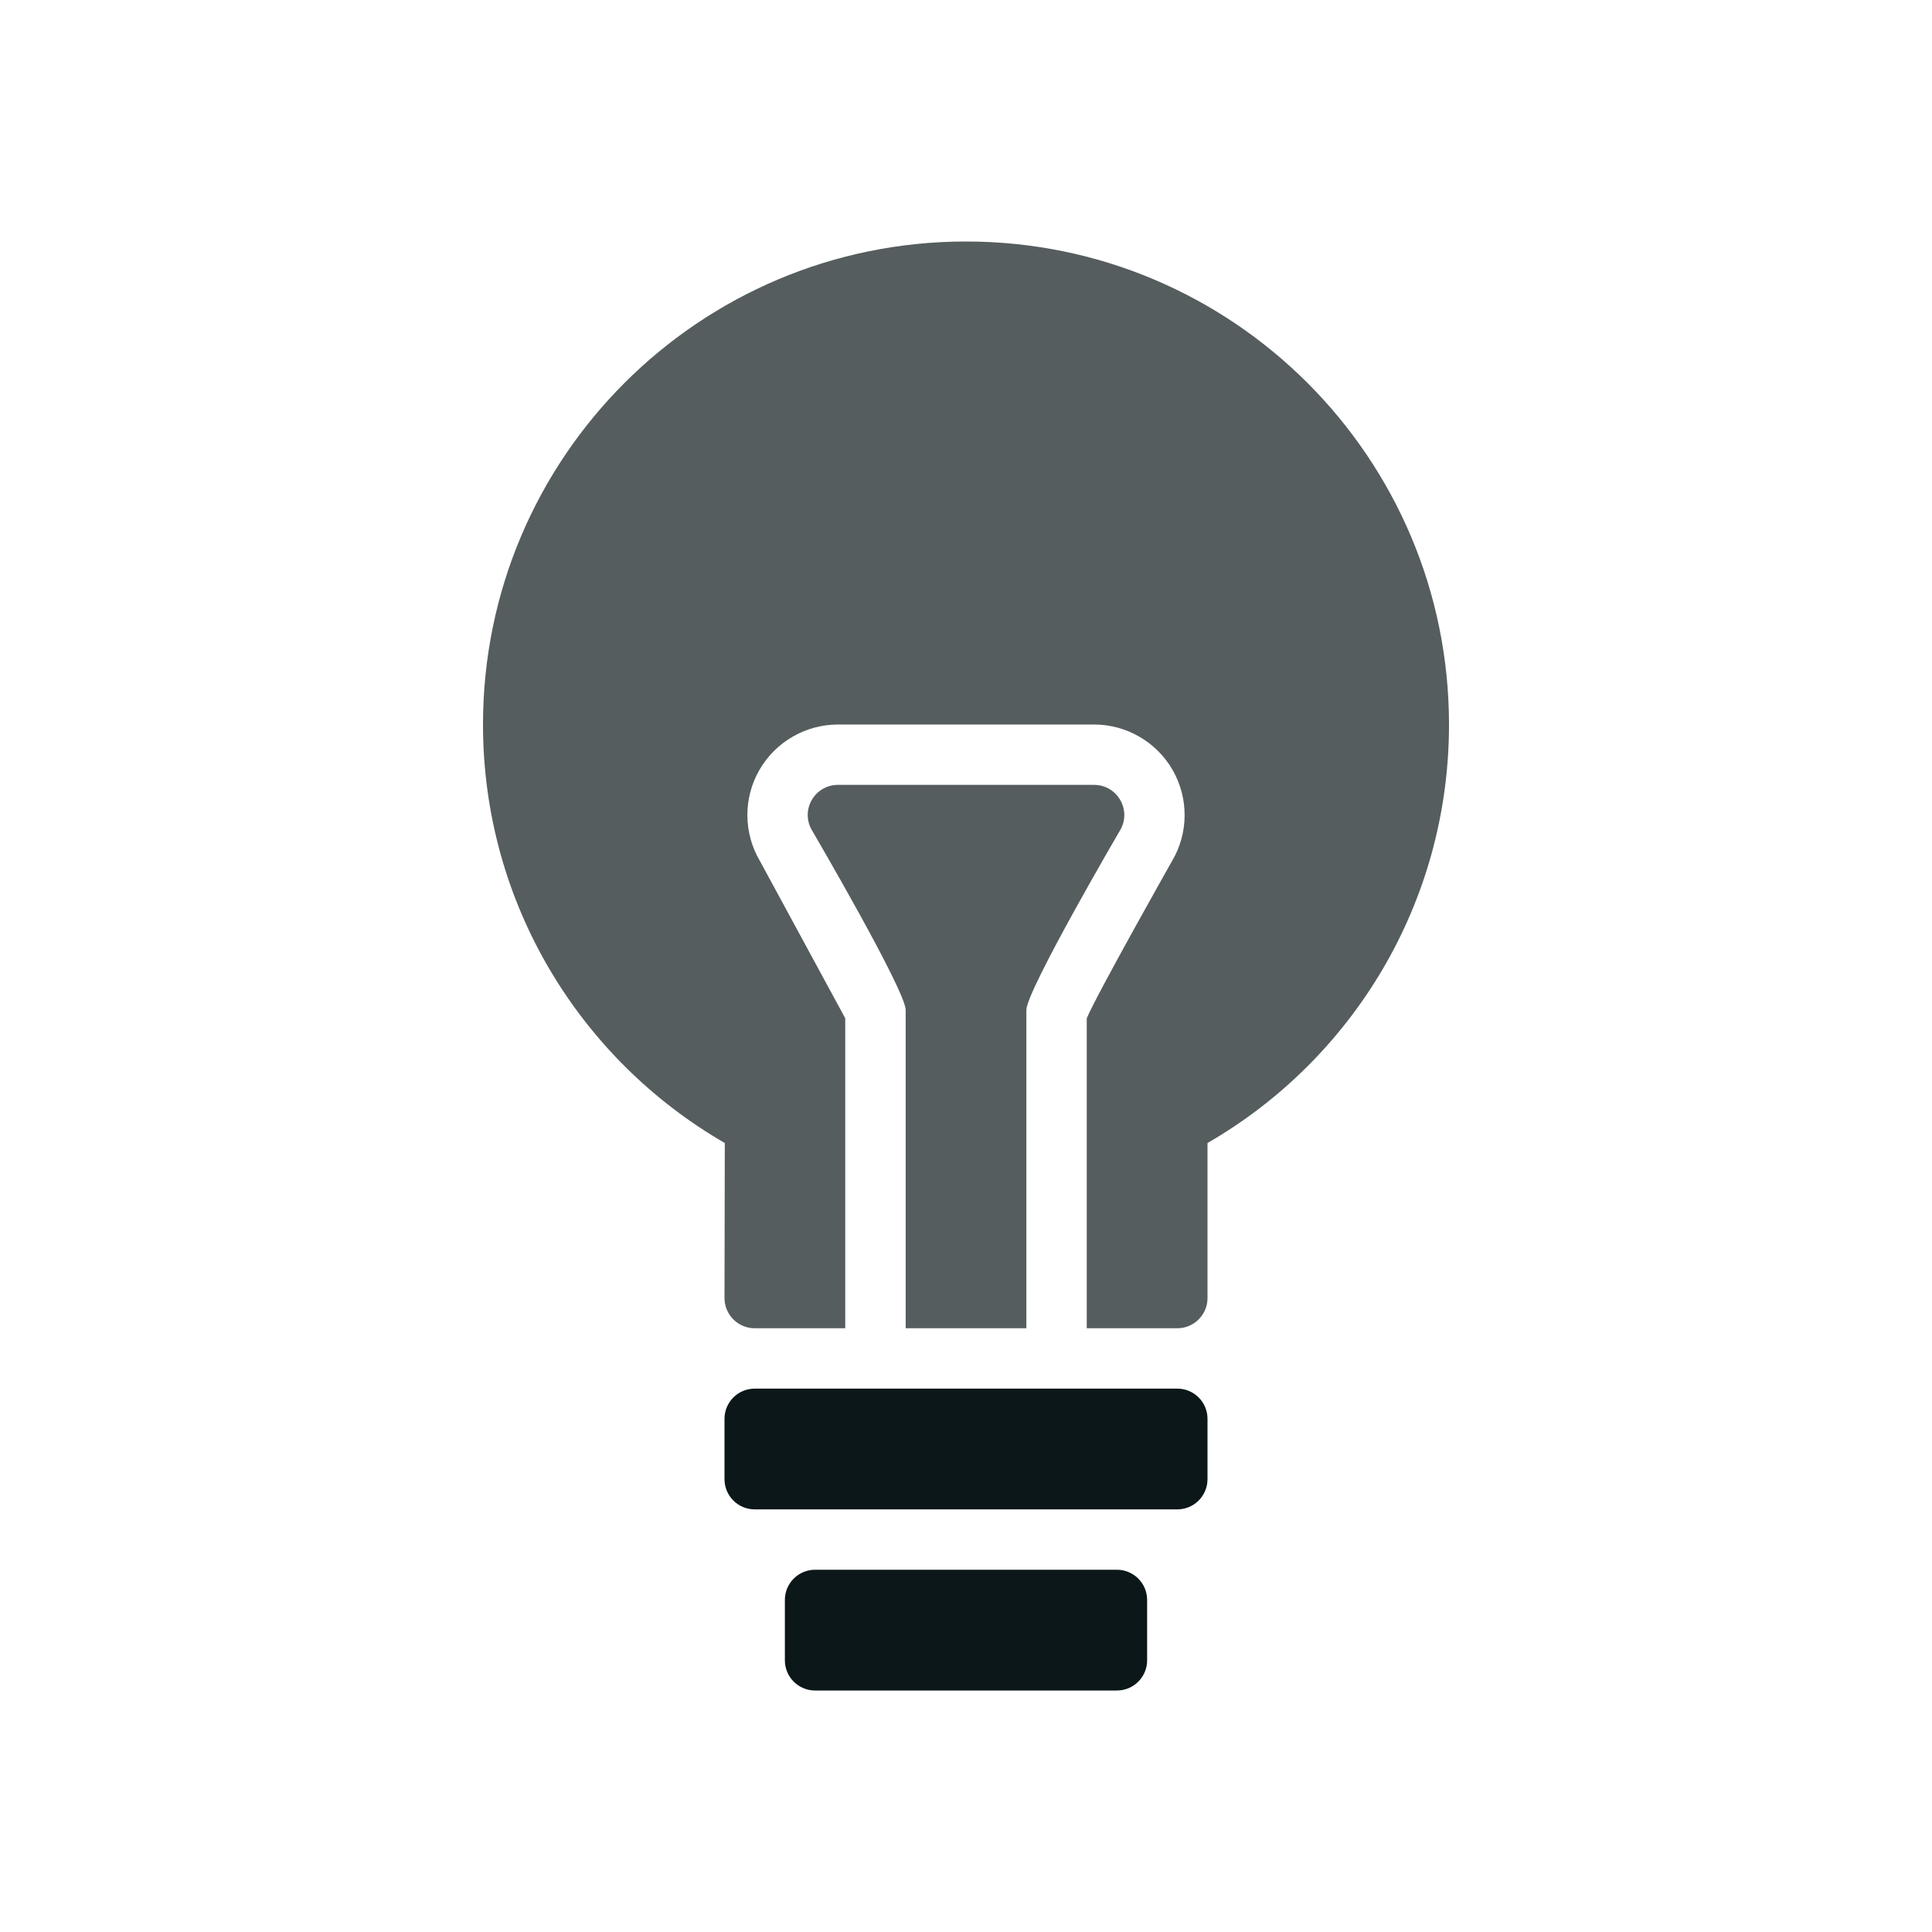
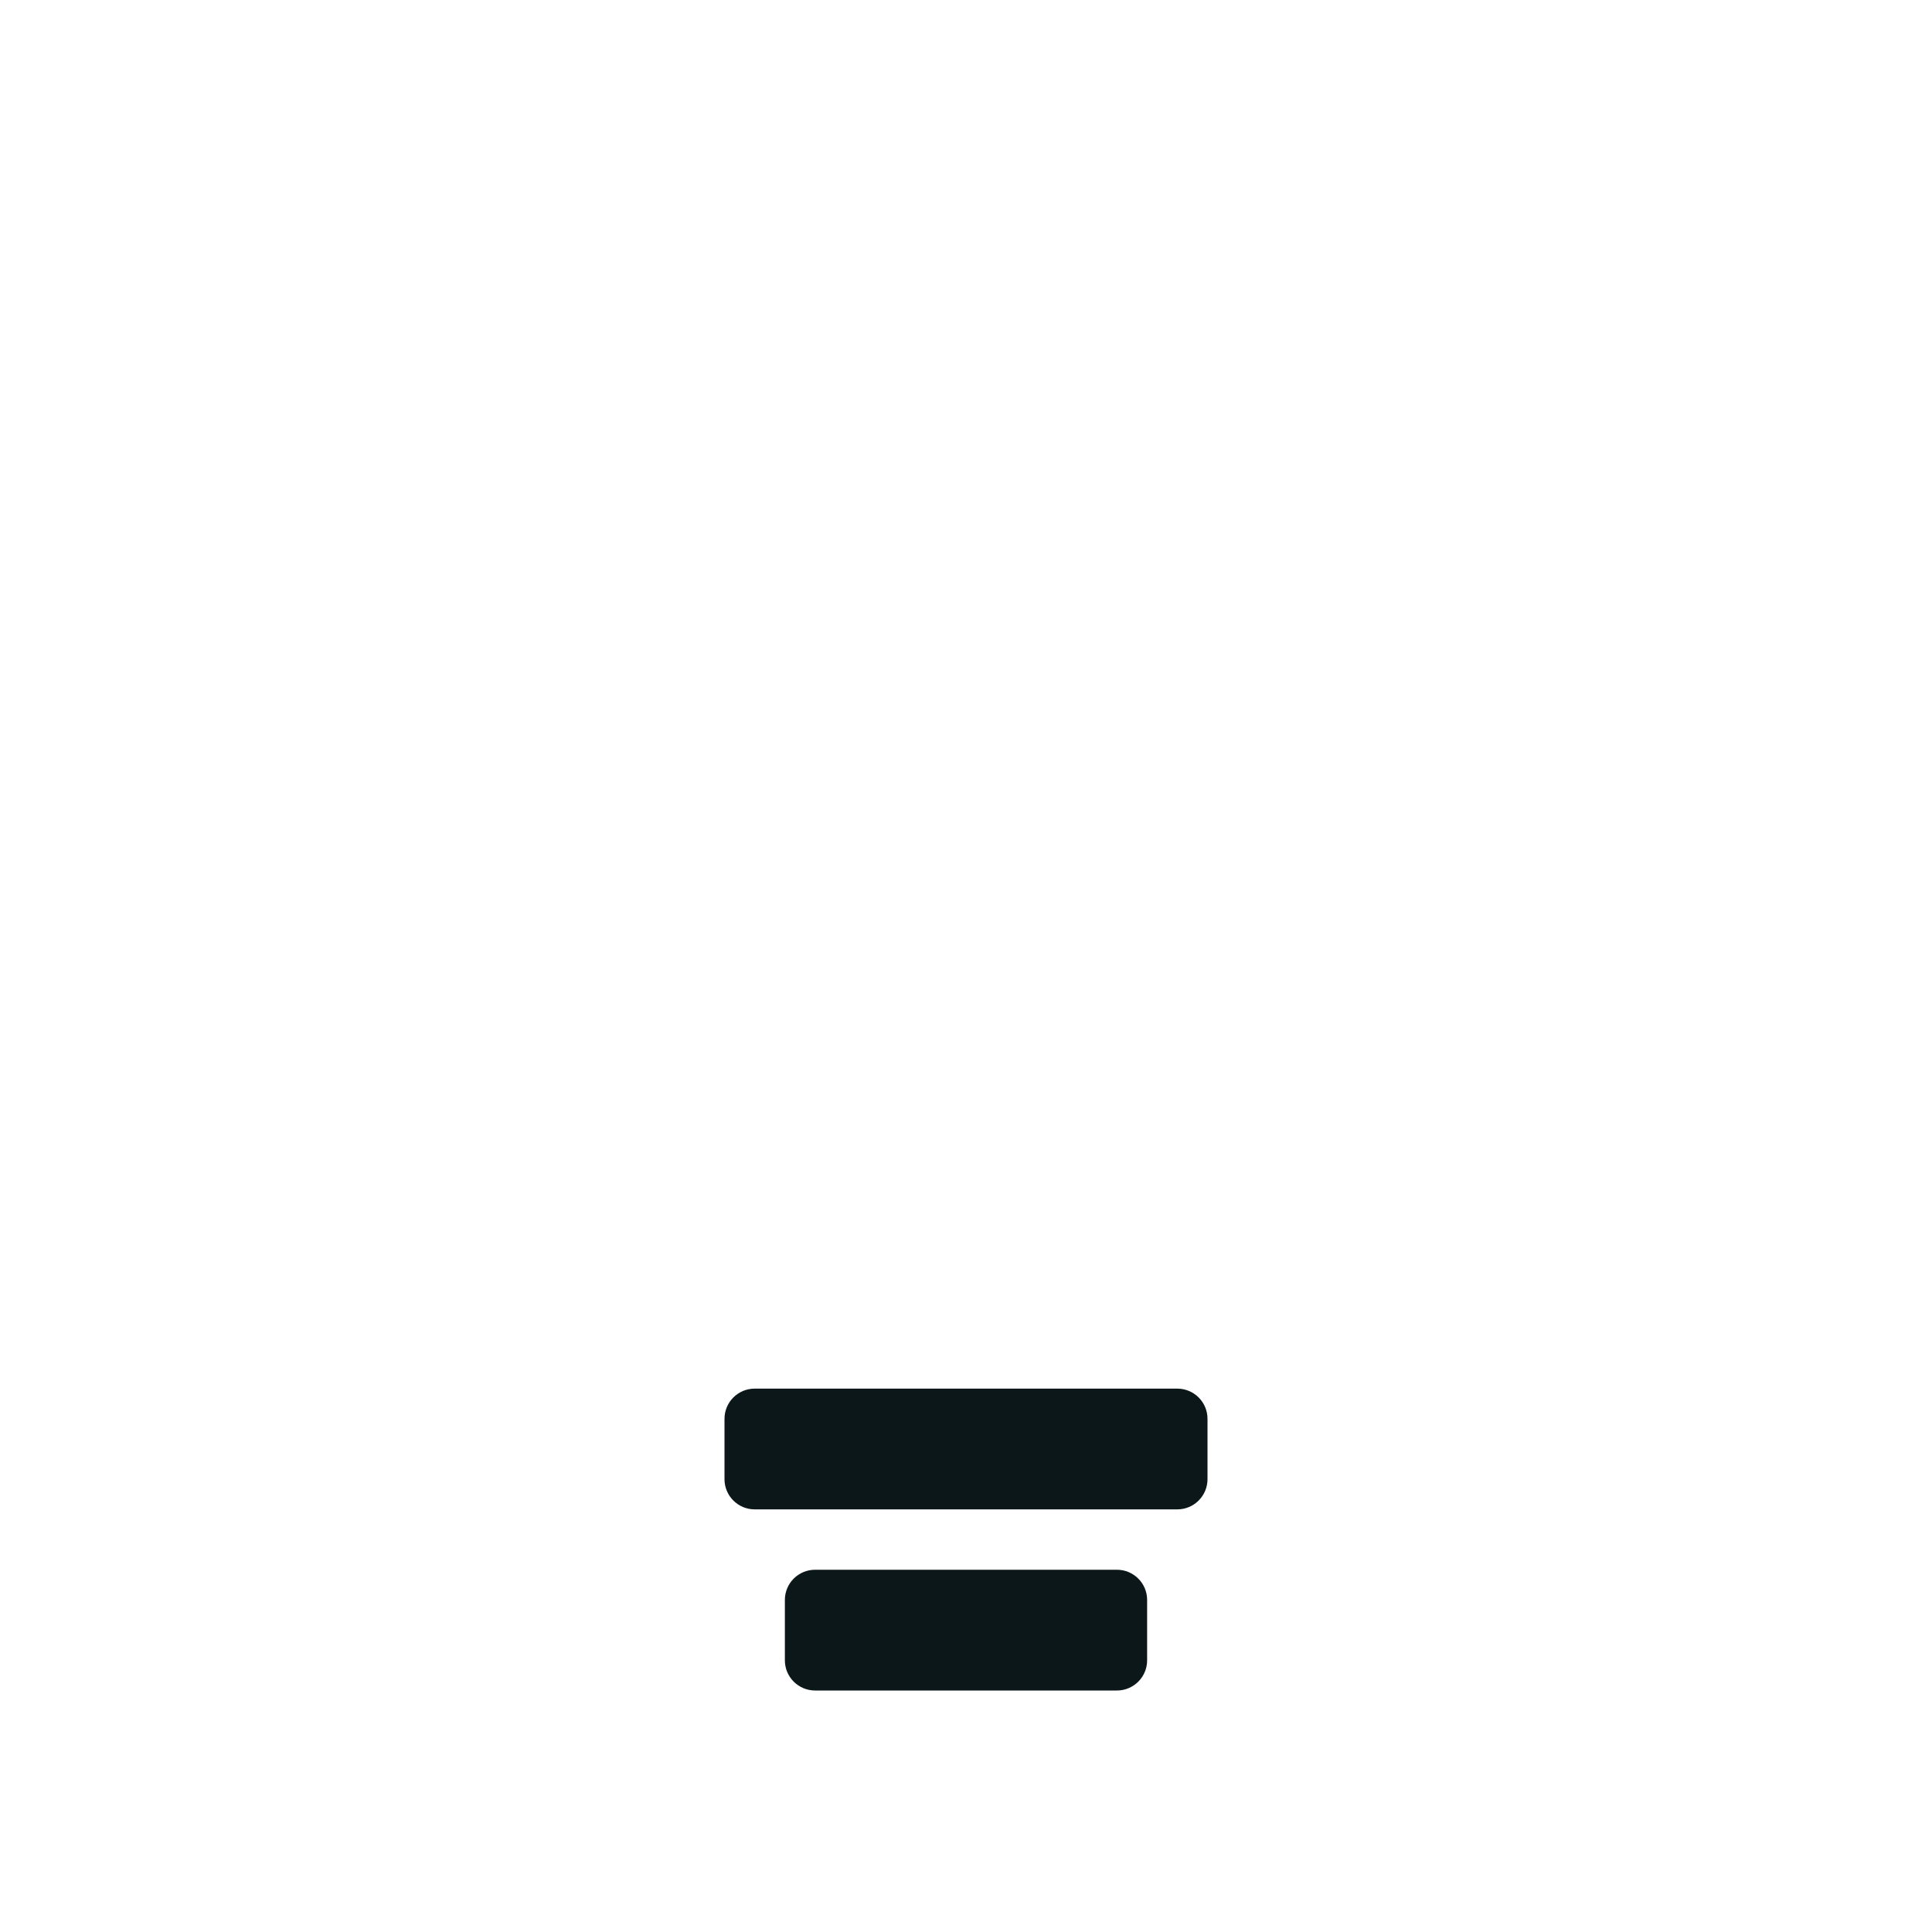
<svg xmlns="http://www.w3.org/2000/svg" version="1.1" id="Uploaded to svgrepo.com" width="800px" height="800px" viewBox="0 0 32 32" xml:space="preserve">
  <style type="text/css">
	.duotone_twee{fill:#555D5E;}
	.duotone_een{fill:#0B1719;}
	.st0{fill:none;}
</style>
  <g>
    <path class="duotone_een" d="M18.5,28h-5c-0.276,0-0.5-0.224-0.5-0.5v-1c0-0.276,0.224-0.5,0.5-0.5h5c0.276,0,0.5,0.224,0.5,0.5v1   C19,27.776,18.776,28,18.5,28z M20,24.5v-1c0-0.276-0.224-0.5-0.5-0.5h-7c-0.276,0-0.5,0.224-0.5,0.5v1c0,0.276,0.224,0.5,0.5,0.5   h7C19.776,25,20,24.776,20,24.5z" />
-     <path class="duotone_twee" d="M12.005,18.932C9.611,17.55,8,14.963,8,12c0-4.418,3.582-8,8-8s8,3.582,8,8   c0,2.963-1.606,5.55-4,6.932V21.5c0,0.276-0.224,0.5-0.5,0.5H18v-5.134c0.163-0.392,1.415-2.609,1.415-2.609   c0.271-0.457,0.275-1.033,0.01-1.499C19.158,12.29,18.658,12,18.12,12h-4.24c-0.538,0-1.038,0.29-1.305,0.758   c-0.266,0.466-0.261,1.043,0.013,1.505L14,16.866V22h-1.5c-0.276,0-0.5-0.224-0.5-0.5L12.005,18.932z M17,22v-5.271   c0-0.323,1.552-2.977,1.552-2.977C18.749,13.419,18.507,13,18.12,13h-4.24c-0.387,0-0.629,0.419-0.431,0.753   c0,0,1.552,2.652,1.552,2.977V22H17z" />
  </g>
</svg>